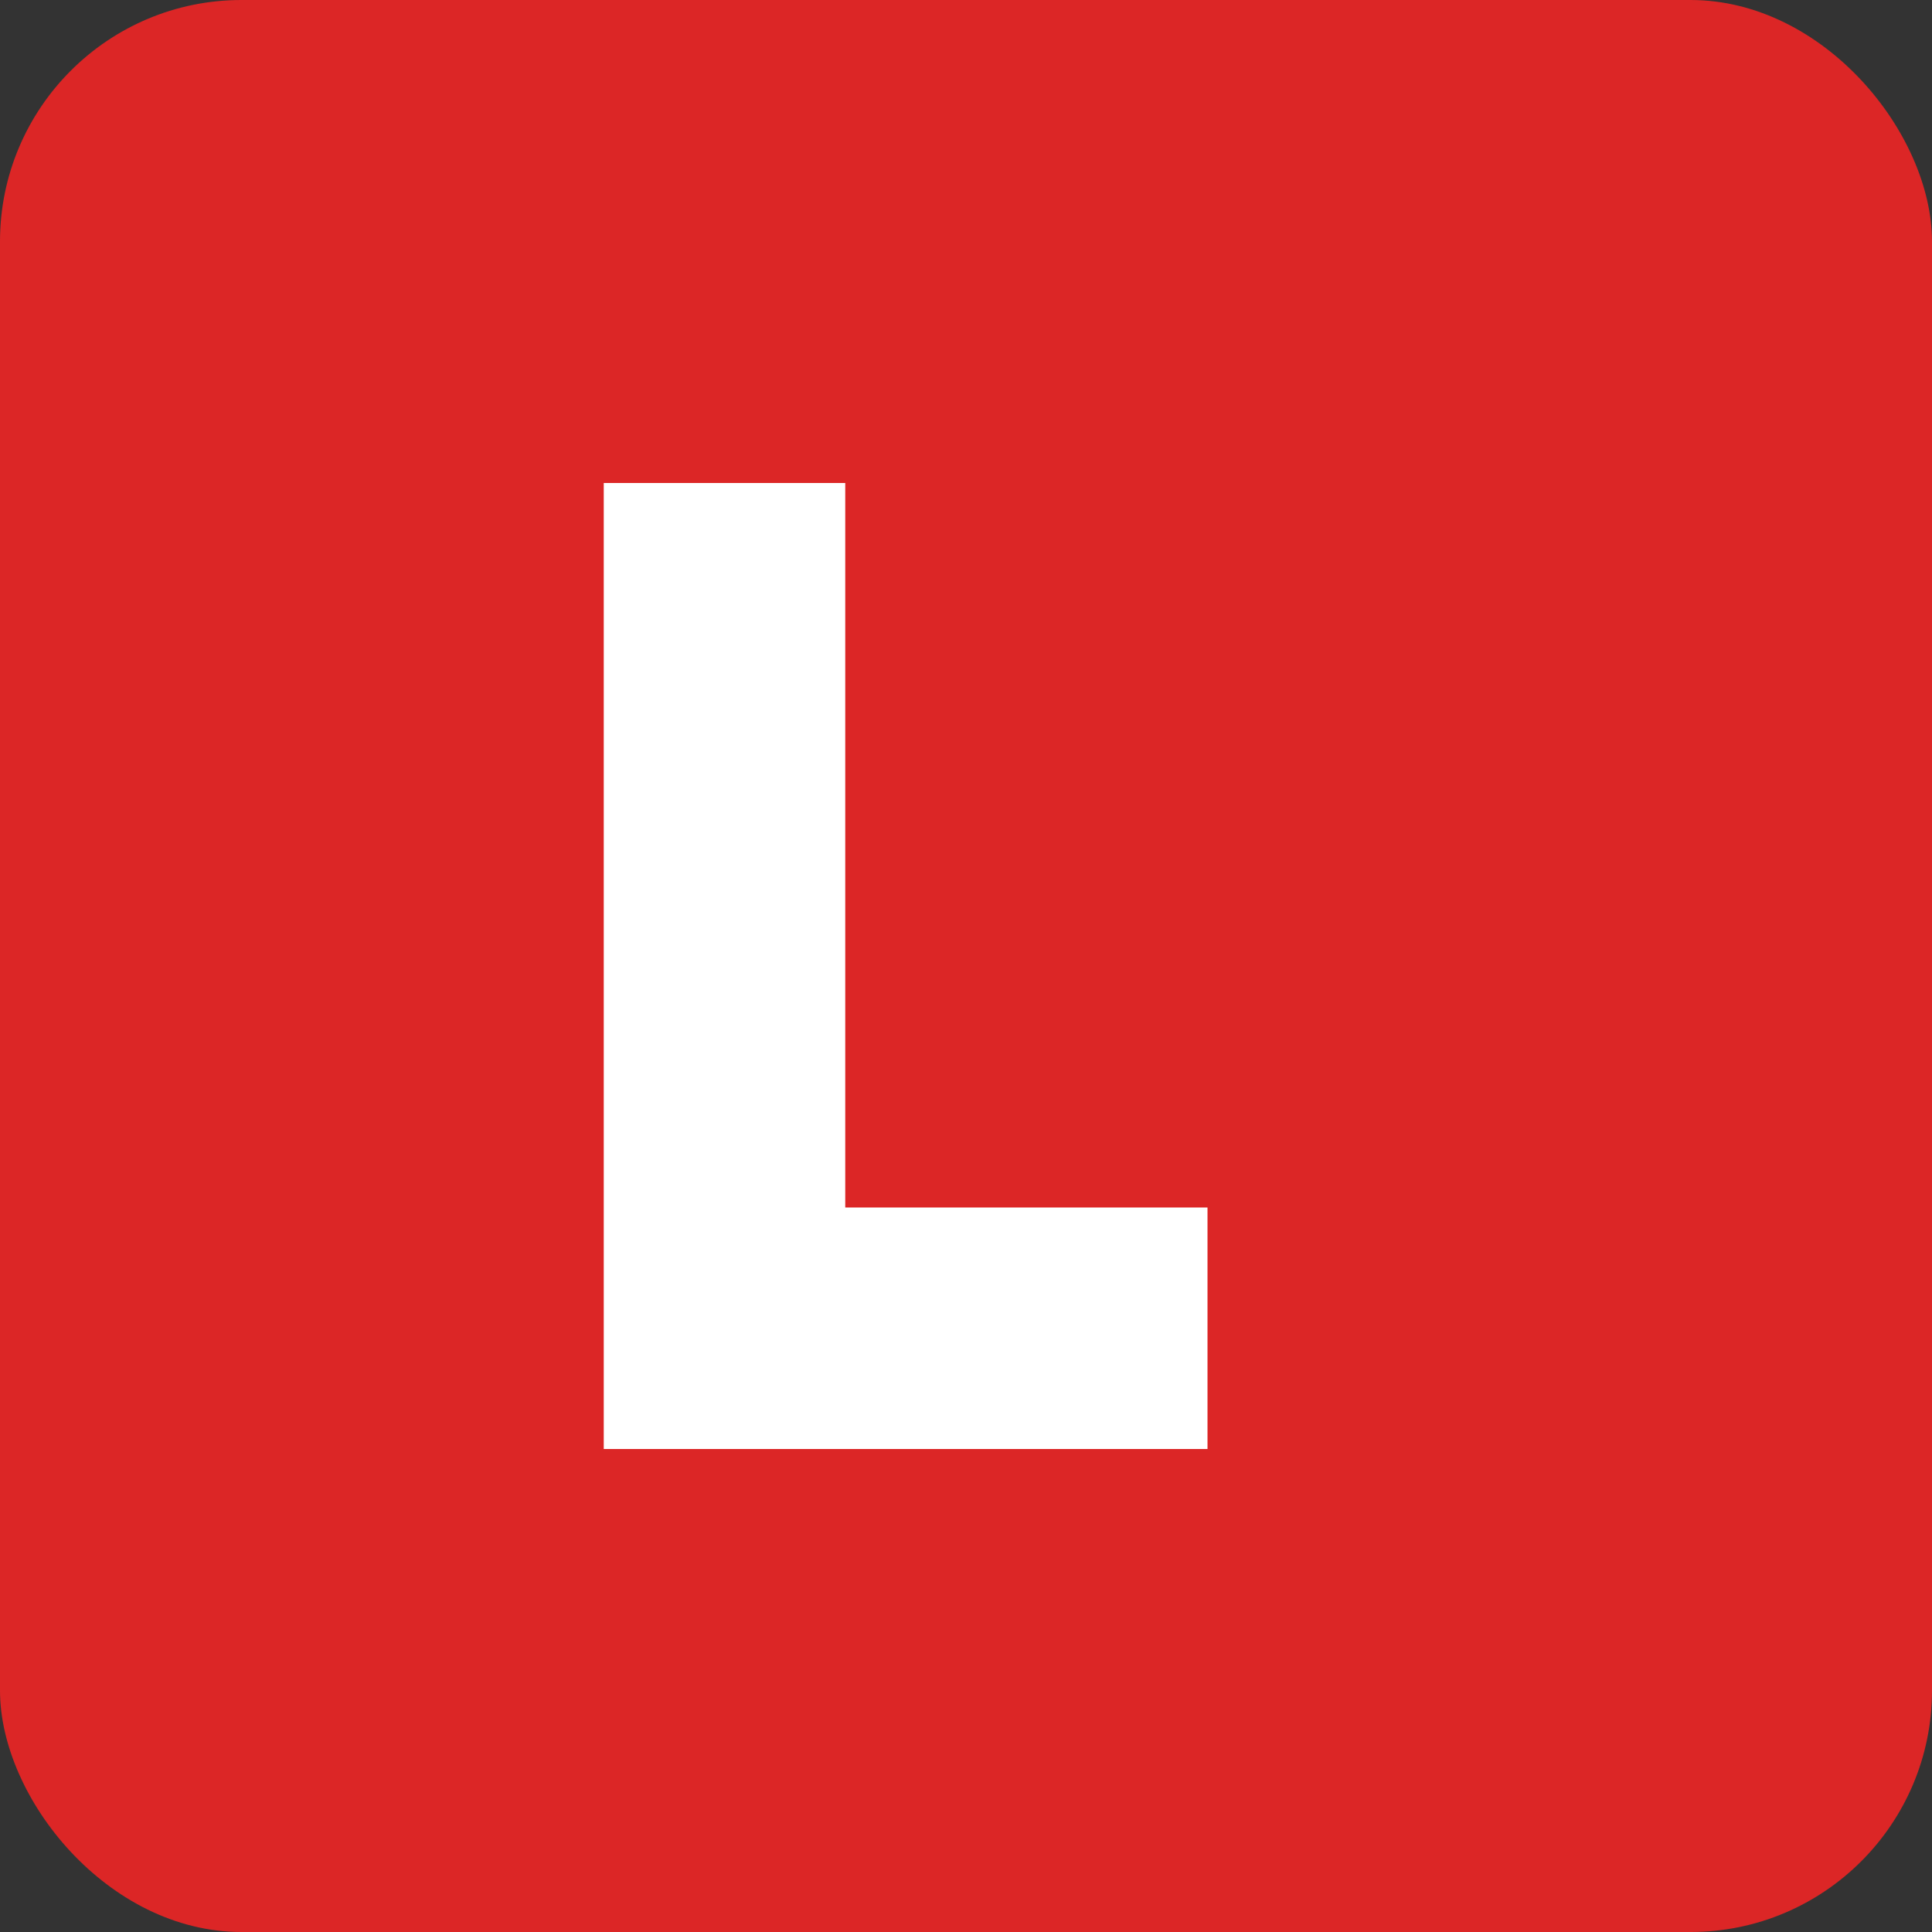
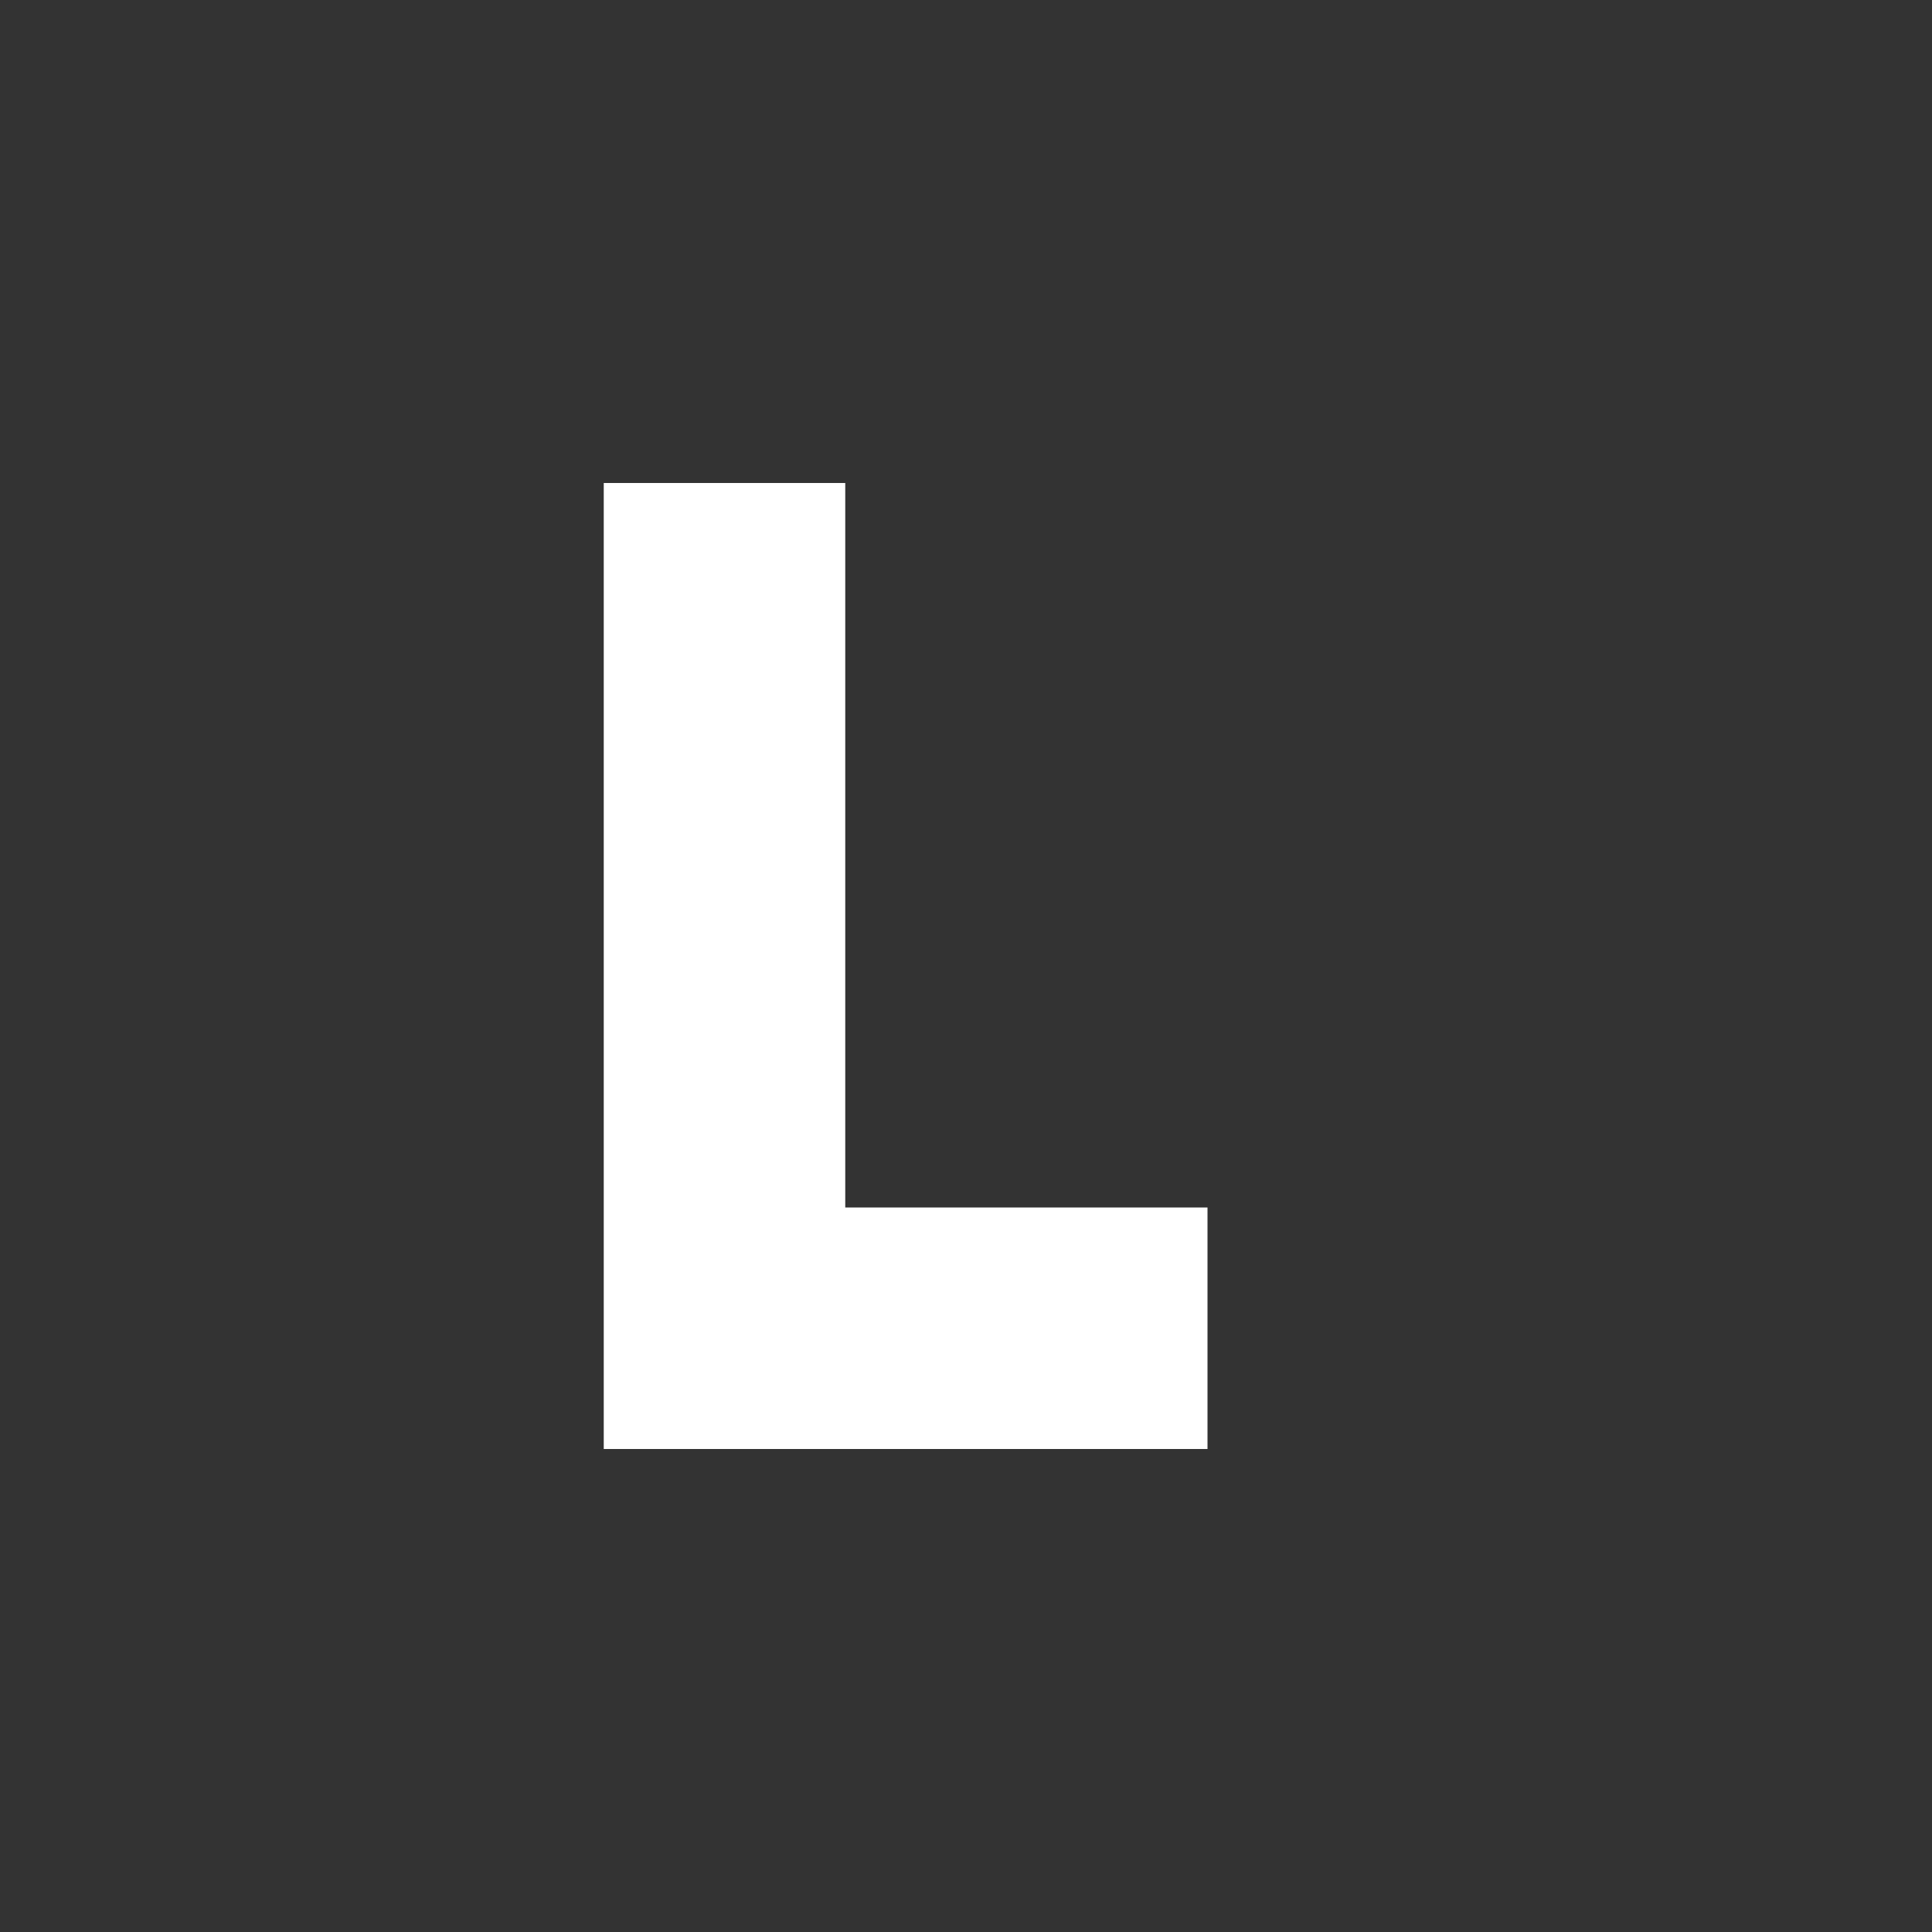
<svg xmlns="http://www.w3.org/2000/svg" viewBox="0 0 32 32" width="32" height="32">
  <rect x="0" y="0" width="32" height="32" fill="#333333" stroke="none" />
-   <rect width="32" height="32" rx="4" fill="#DC2626" />
  <path d="M10 8h4v12h6v4H10V8z" fill="#ffffff" />
</svg>